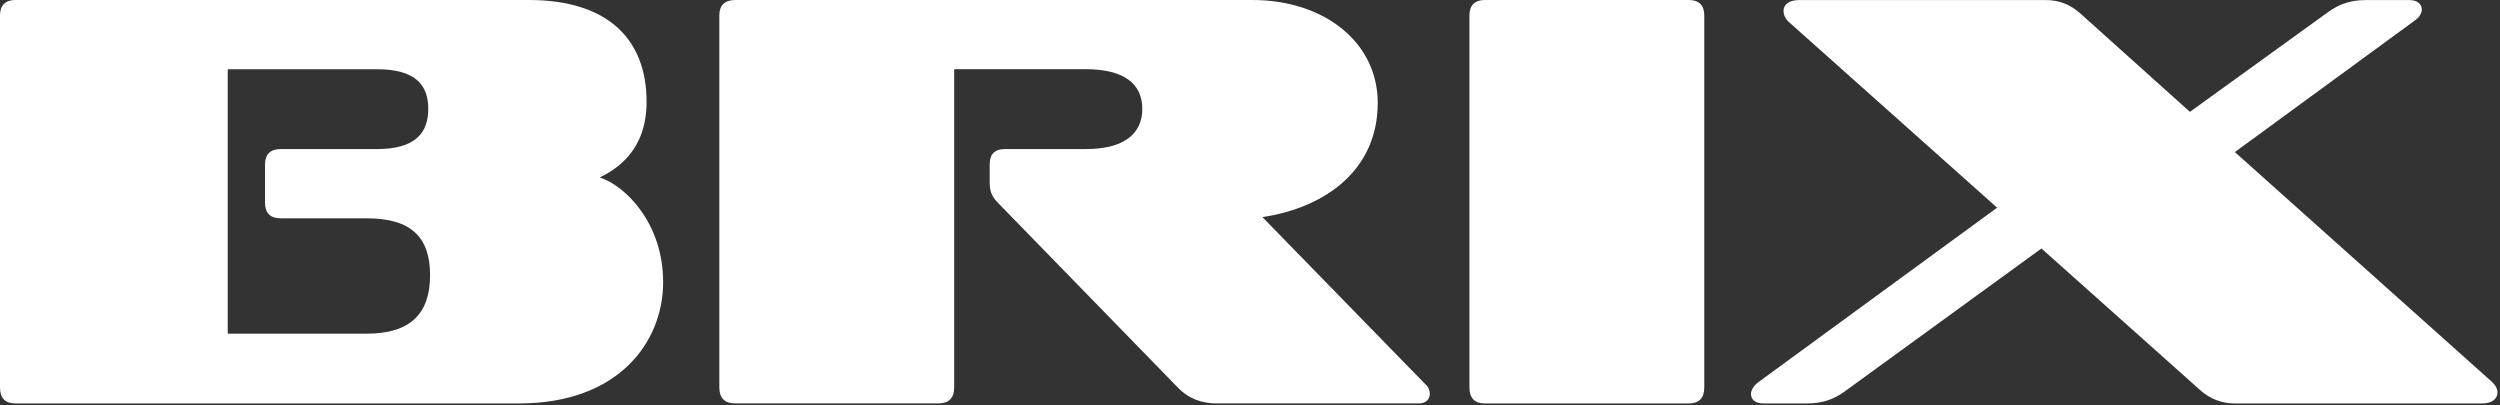
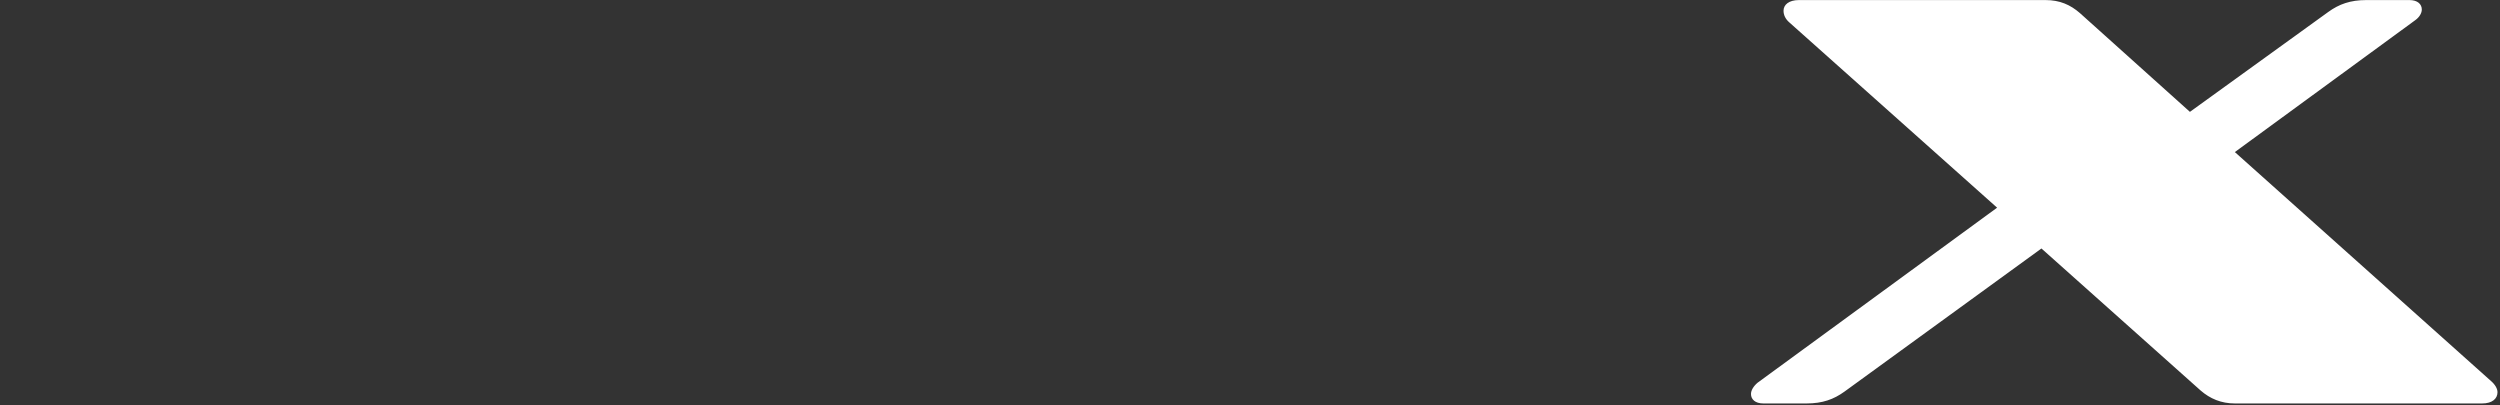
<svg xmlns="http://www.w3.org/2000/svg" width="759" height="123" viewBox="0 0 759 123" fill="none">
  <rect x="0" y="0" width="759" height="123" fill="#333333" stroke="none" />
  <defs>
    <linearGradient id="gradientEffect" gradientUnits="userSpaceOnUse" x1="0" y1="0" x2="100%" y2="0">
      <stop offset="0%" stop-color="#ffffff">
        <animate attributeName="stop-color" values="#ffffff;#A9A9A9;#ffffff;#ffffff" dur="3s" repeatCount="indefinite" />
      </stop>
      <stop offset="100%" stop-color="#ffffff">
        <animate attributeName="stop-color" values="#ffffff;#ffffff;#A9A9A9;#ffffff" dur="3s" repeatCount="indefinite" />
      </stop>
    </linearGradient>
  </defs>
  <g fill="url(#gradientEffect)">
-     <path d="M4.67 122.49C1.62 122.49 0 120.87 0 117.64V4.67C0 1.62 1.62 0 4.67 0H160.56C184.27 0 196.3 11.67 196.3 30.89C196.3 45.8 187.14 51.36 182.11 53.88C189.83 56.39 201.33 67.71 201.33 85.67C201.33 103.63 188.04 122.49 157.51 122.49H4.67ZM85.13 66.27C82.08 66.27 80.46 64.65 80.46 61.6V49.93C80.46 46.88 82.08 45.26 85.13 45.26H114.4C126.25 45.26 130.02 40.23 130.02 33.05C130.02 25.87 126.25 21.02 114.4 21.02H69.14V101.3H111.35C124.82 101.3 130.57 95.01 130.57 83.52C130.57 72.03 124.82 66.28 111.35 66.28H85.13V66.27Z" />
-     <path d="M369.43 122.49C364.94 122.49 360.81 121.05 357.58 117.64L303.52 62.14C301.54 60.16 300.47 58.73 300.47 55.49V49.92C300.47 46.87 301.91 45.25 305.14 45.25H329.74C341.05 45.25 346.8 40.76 346.8 33.04C346.8 25.32 341.05 21.01 329.74 21.01H289.69V117.63C289.69 120.86 288.07 122.48 284.84 122.48H223.24C220.01 122.48 218.39 120.86 218.39 117.63V4.67C218.39 1.62 220.01 0 223.24 0H380.21C401.94 0 418.28 12.75 418.28 31.25C418.28 51.54 402.48 63.04 383.26 65.91L432.83 116.74C433.73 117.46 434.09 118.72 434.09 119.61C434.09 121.05 433.01 122.48 430.86 122.48H369.44L369.43 122.49Z" />
-     <path d="M450.79 122.49C447.74 122.49 446.12 120.87 446.12 117.64V4.67C446.12 1.62 447.74 0 450.79 0H512.75C515.8 0 517.42 1.62 517.42 4.67V117.64C517.42 120.87 515.8 122.49 512.75 122.49H450.79Z" />
    <path d="M678.51 122.49C674.38 122.49 670.97 121.05 668.09 118.54L619.78 75.44L559.97 118.9C556.74 121.23 553.32 122.49 548.48 122.49H535.37C532.86 122.49 531.6 121.23 531.6 119.62C531.6 118.54 532.32 117.29 533.58 116.21L606.32 63.05L543.28 6.84C542.02 5.76 541.48 4.51 541.48 3.25C541.48 1.45 543.1 0.02 546.15 0.02H621.04C625.35 0.02 628.58 1.46 631.46 3.97L664.86 33.96L706.89 3.61C710.12 1.28 713.54 0.02 718.38 0.02H731.49C734 0.02 735.26 1.28 735.26 2.89C735.26 3.97 734.54 5.22 733.28 6.12L678.5 46.17L756.26 115.67C757.52 116.75 758.24 118 758.24 119.08C758.24 121.06 756.62 122.49 753.57 122.49H678.5H678.51Z" />
  </g>
</svg>